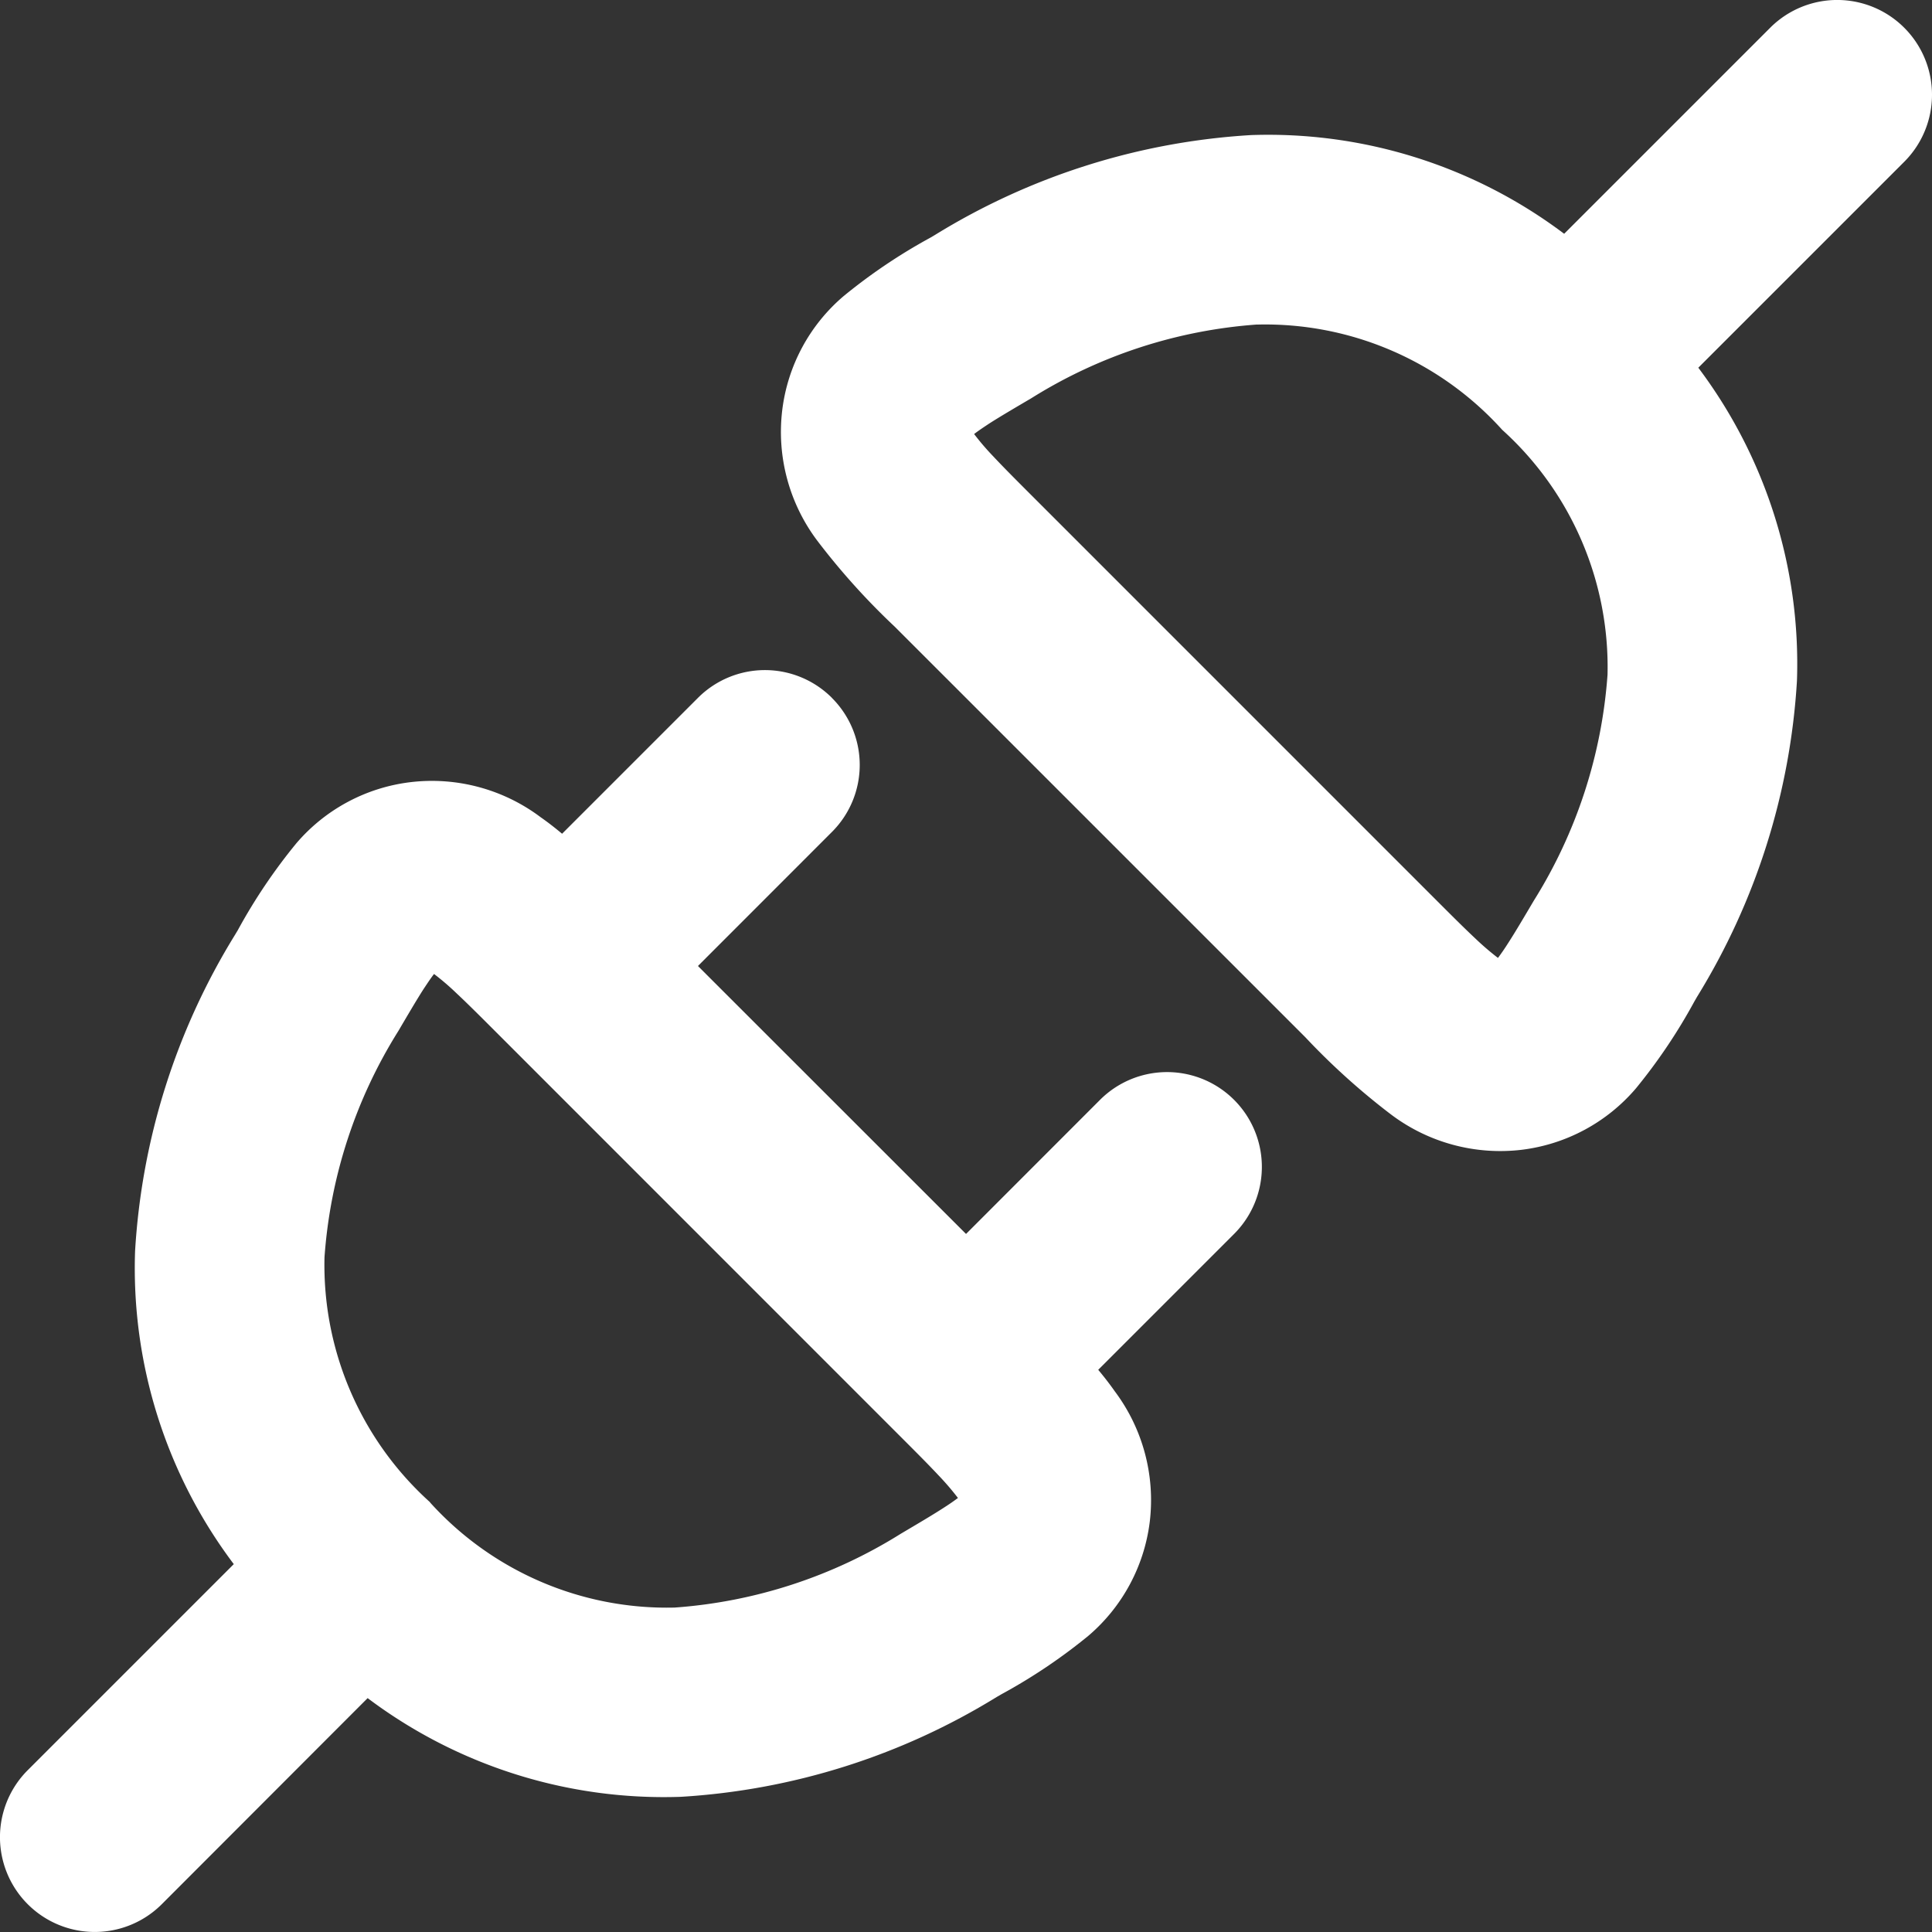
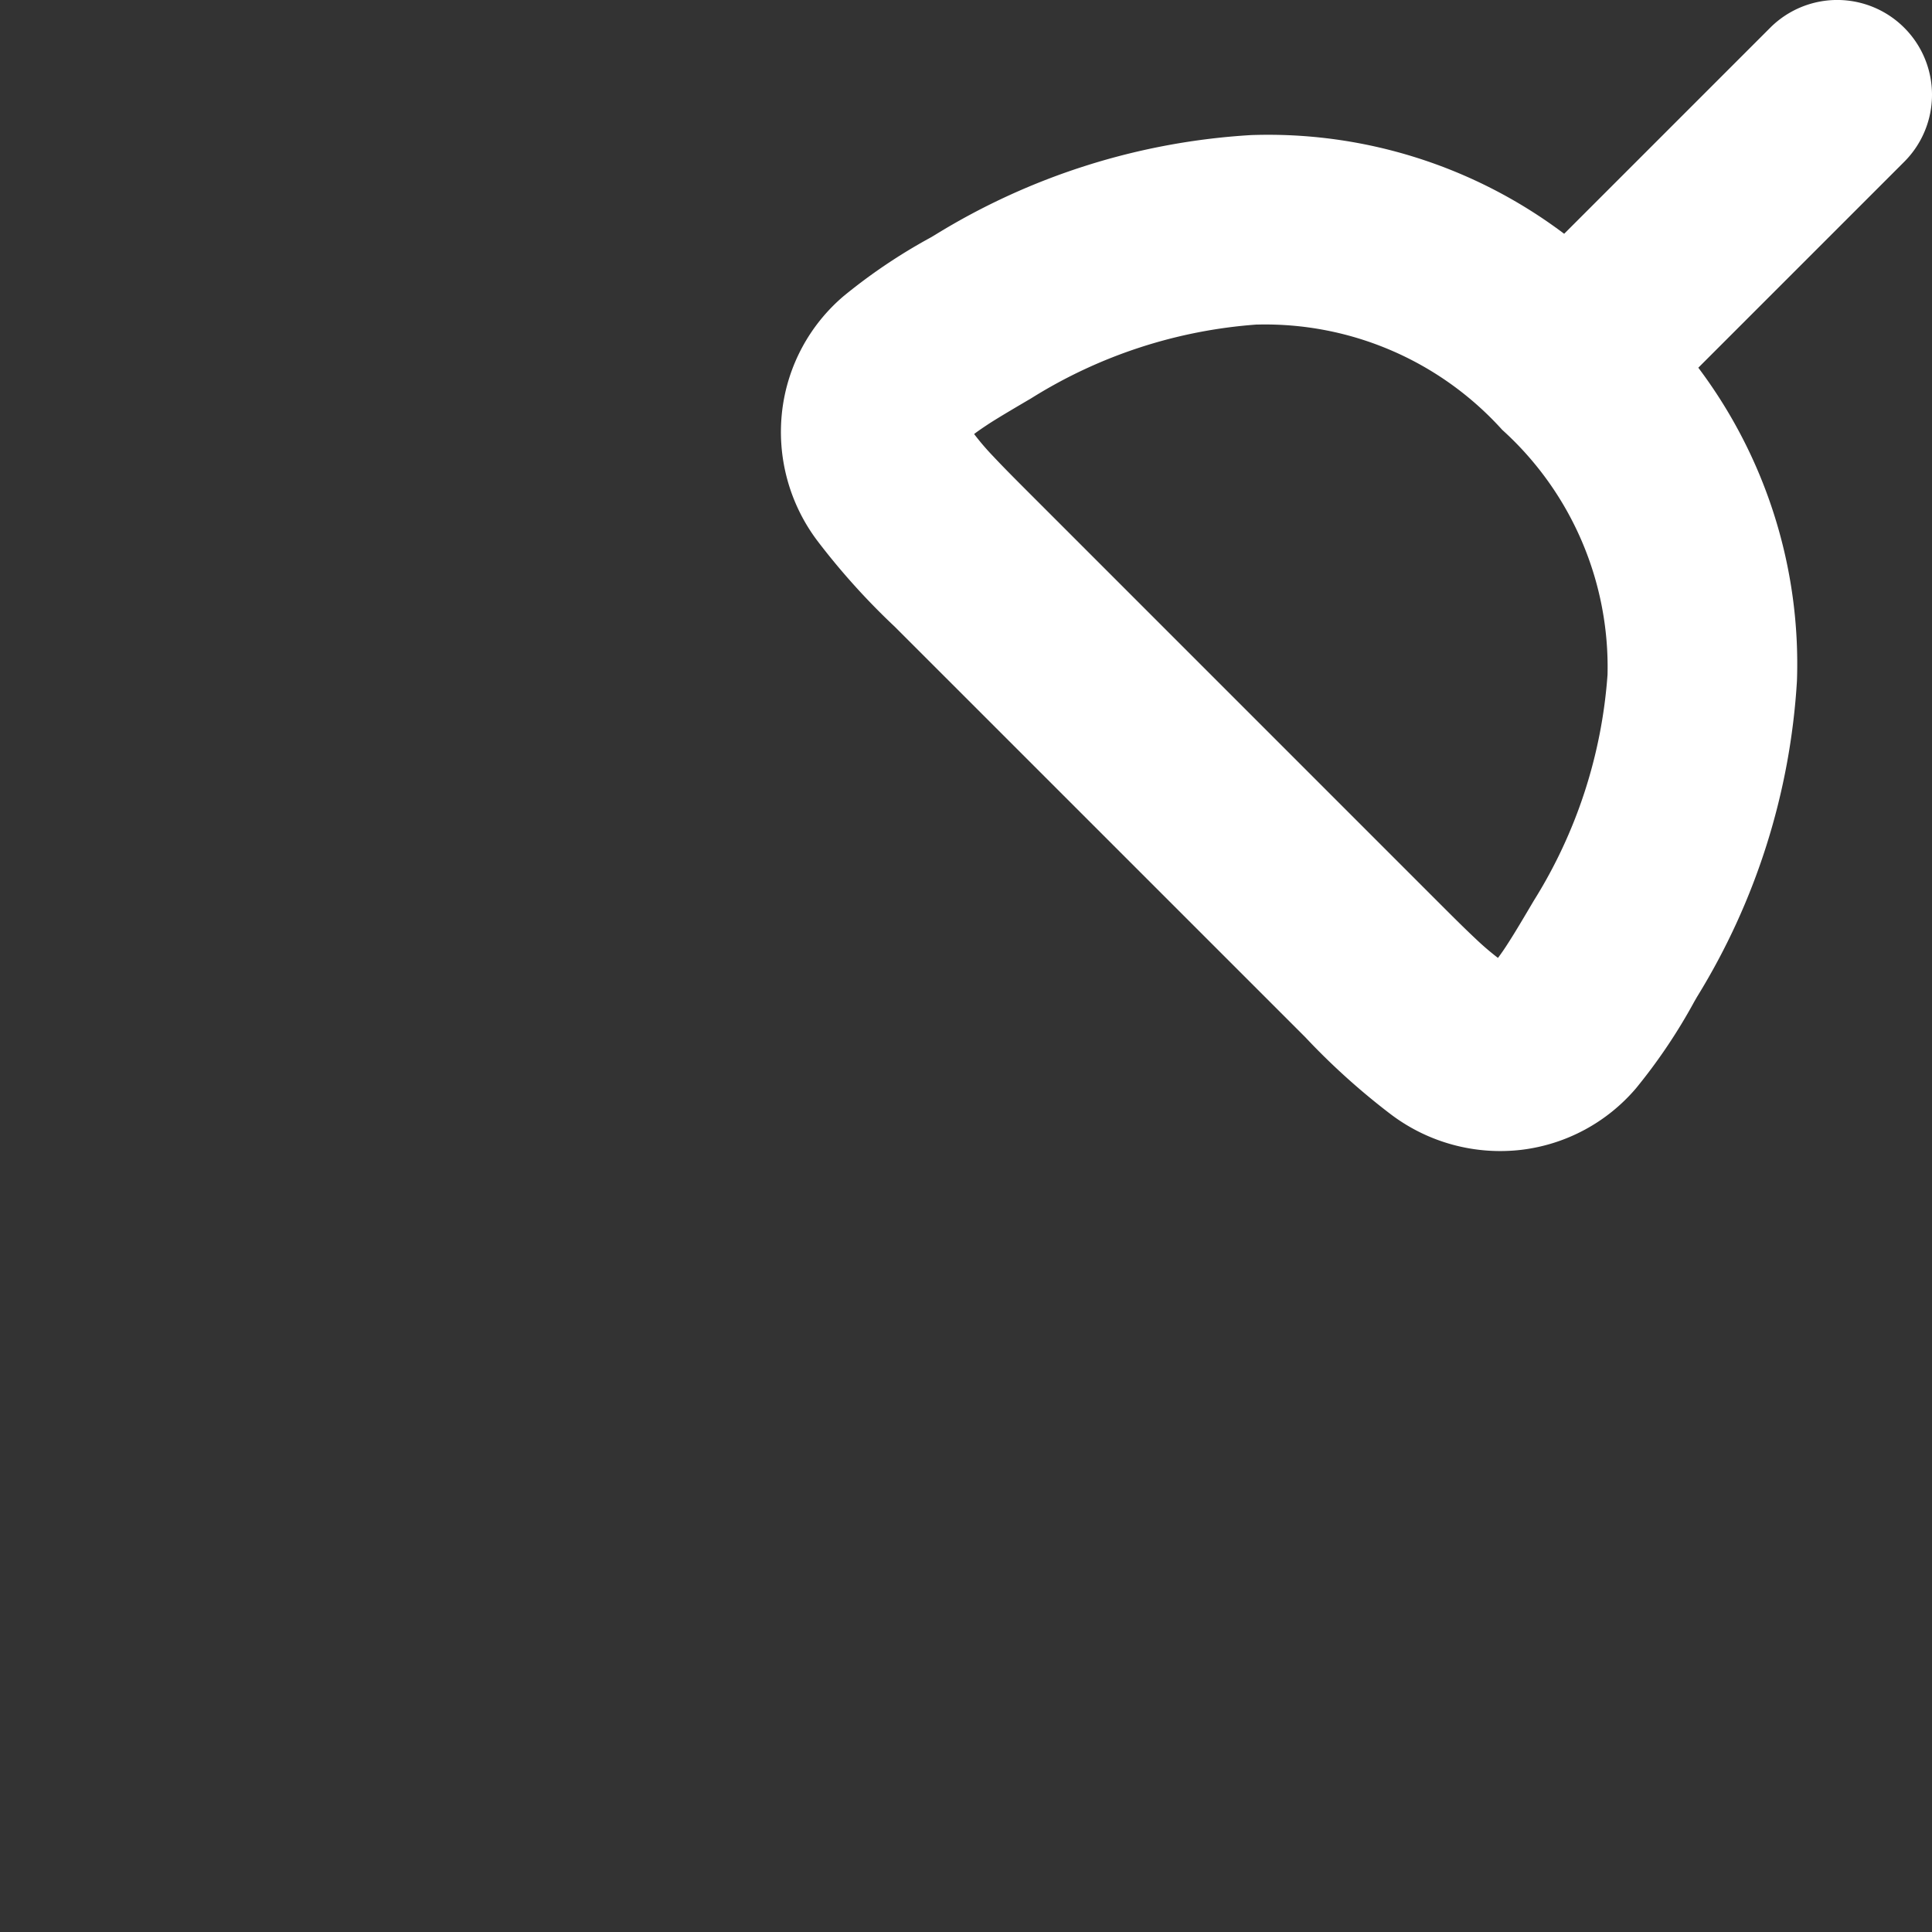
<svg xmlns="http://www.w3.org/2000/svg" width="56.882" height="56.882" viewBox="0 0 56.882 56.882">
  <rect x="0" y="0" width="56.882" height="56.882" fill="#333333" stroke="none" />
  <g id="Groupe_946" data-name="Groupe 946" transform="translate(-427.148 -2028.148)">
    <g id="noun-connector-7181952" transform="translate(427.148 2028.148)">
      <path id="Tracé_945" data-name="Tracé 945" d="M27.013,10.828l6.064-6.064A2.79,2.79,0,0,0,29.132.816L23.065,6.883a14.482,14.482,0,0,0-9.216-2.906,19.976,19.976,0,0,0-9.3,2.935L4.4,7A16.409,16.409,0,0,0,1.852,8.717,5.24,5.24,0,0,0,.044,12.073a5.327,5.327,0,0,0,1.033,3.848,20.632,20.632,0,0,0,2.279,2.53L15.445,30.539a20.442,20.442,0,0,0,2.53,2.279,5.34,5.34,0,0,0,3.848,1.033,5.258,5.258,0,0,0,3.356-1.808,16.406,16.406,0,0,0,1.716-2.551l.086-.149a19.994,19.994,0,0,0,2.938-9.3,14.5,14.5,0,0,0-2.906-9.219ZM14.032,9.554a14.465,14.465,0,0,0-6.655,2.171c-.51.3-.895.526-1.216.73-.212.139-.364.243-.468.324a7.551,7.551,0,0,0,.57.664c.311.332.685.706,1.164,1.185L19.264,26.466c.479.479.855.855,1.188,1.167a8.122,8.122,0,0,0,.664.57c.081-.107.186-.256.322-.471.207-.322.432-.706.733-1.214a14.485,14.485,0,0,0,2.171-6.655,9.409,9.409,0,0,0-3.1-7.207,9.4,9.4,0,0,0-7.207-3.1Z" transform="translate(22.987 0)" fill="#fff" fill-rule="evenodd" />
-       <path id="Tracé_946" data-name="Tracé 946" d="M24.494.819a2.787,2.787,0,0,1,0,3.945L20.549,8.711,28.442,16.6l3.945-3.948A2.791,2.791,0,0,1,36.334,16.6l-4,4c.175.209.337.419.484.628a5.34,5.34,0,0,1,1.033,3.848,5.258,5.258,0,0,1-1.808,3.356,16.406,16.406,0,0,1-2.551,1.716l-.149.086a19.994,19.994,0,0,1-9.3,2.938,14.5,14.5,0,0,1-9.219-2.906L4.764,36.333A2.79,2.79,0,0,1,.816,32.388l6.067-6.067a14.482,14.482,0,0,1-2.906-9.216,19.976,19.976,0,0,1,2.935-9.3L7,7.659A16.409,16.409,0,0,1,8.717,5.108,5.24,5.24,0,0,1,12.073,3.3a5.327,5.327,0,0,1,3.848,1.033c.209.146.419.309.628.484l4-4a2.787,2.787,0,0,1,3.945,0ZM12.667,24.506l-.021-.021a9.4,9.4,0,0,1-3.092-7.2,14.465,14.465,0,0,1,2.171-6.655c.3-.51.526-.895.73-1.216.139-.212.243-.364.324-.468a7.551,7.551,0,0,1,.664.57c.332.311.706.685,1.185,1.164L26.467,22.521c.479.479.855.855,1.167,1.188a8.12,8.12,0,0,1,.57.664c-.107.081-.256.186-.471.322-.322.207-.706.432-1.214.733A14.485,14.485,0,0,1,19.864,27.6a9.4,9.4,0,0,1-7.2-3.092Z" transform="translate(0 19.73)" fill="#fff" fill-rule="evenodd" />
    </g>
  </g>
</svg>